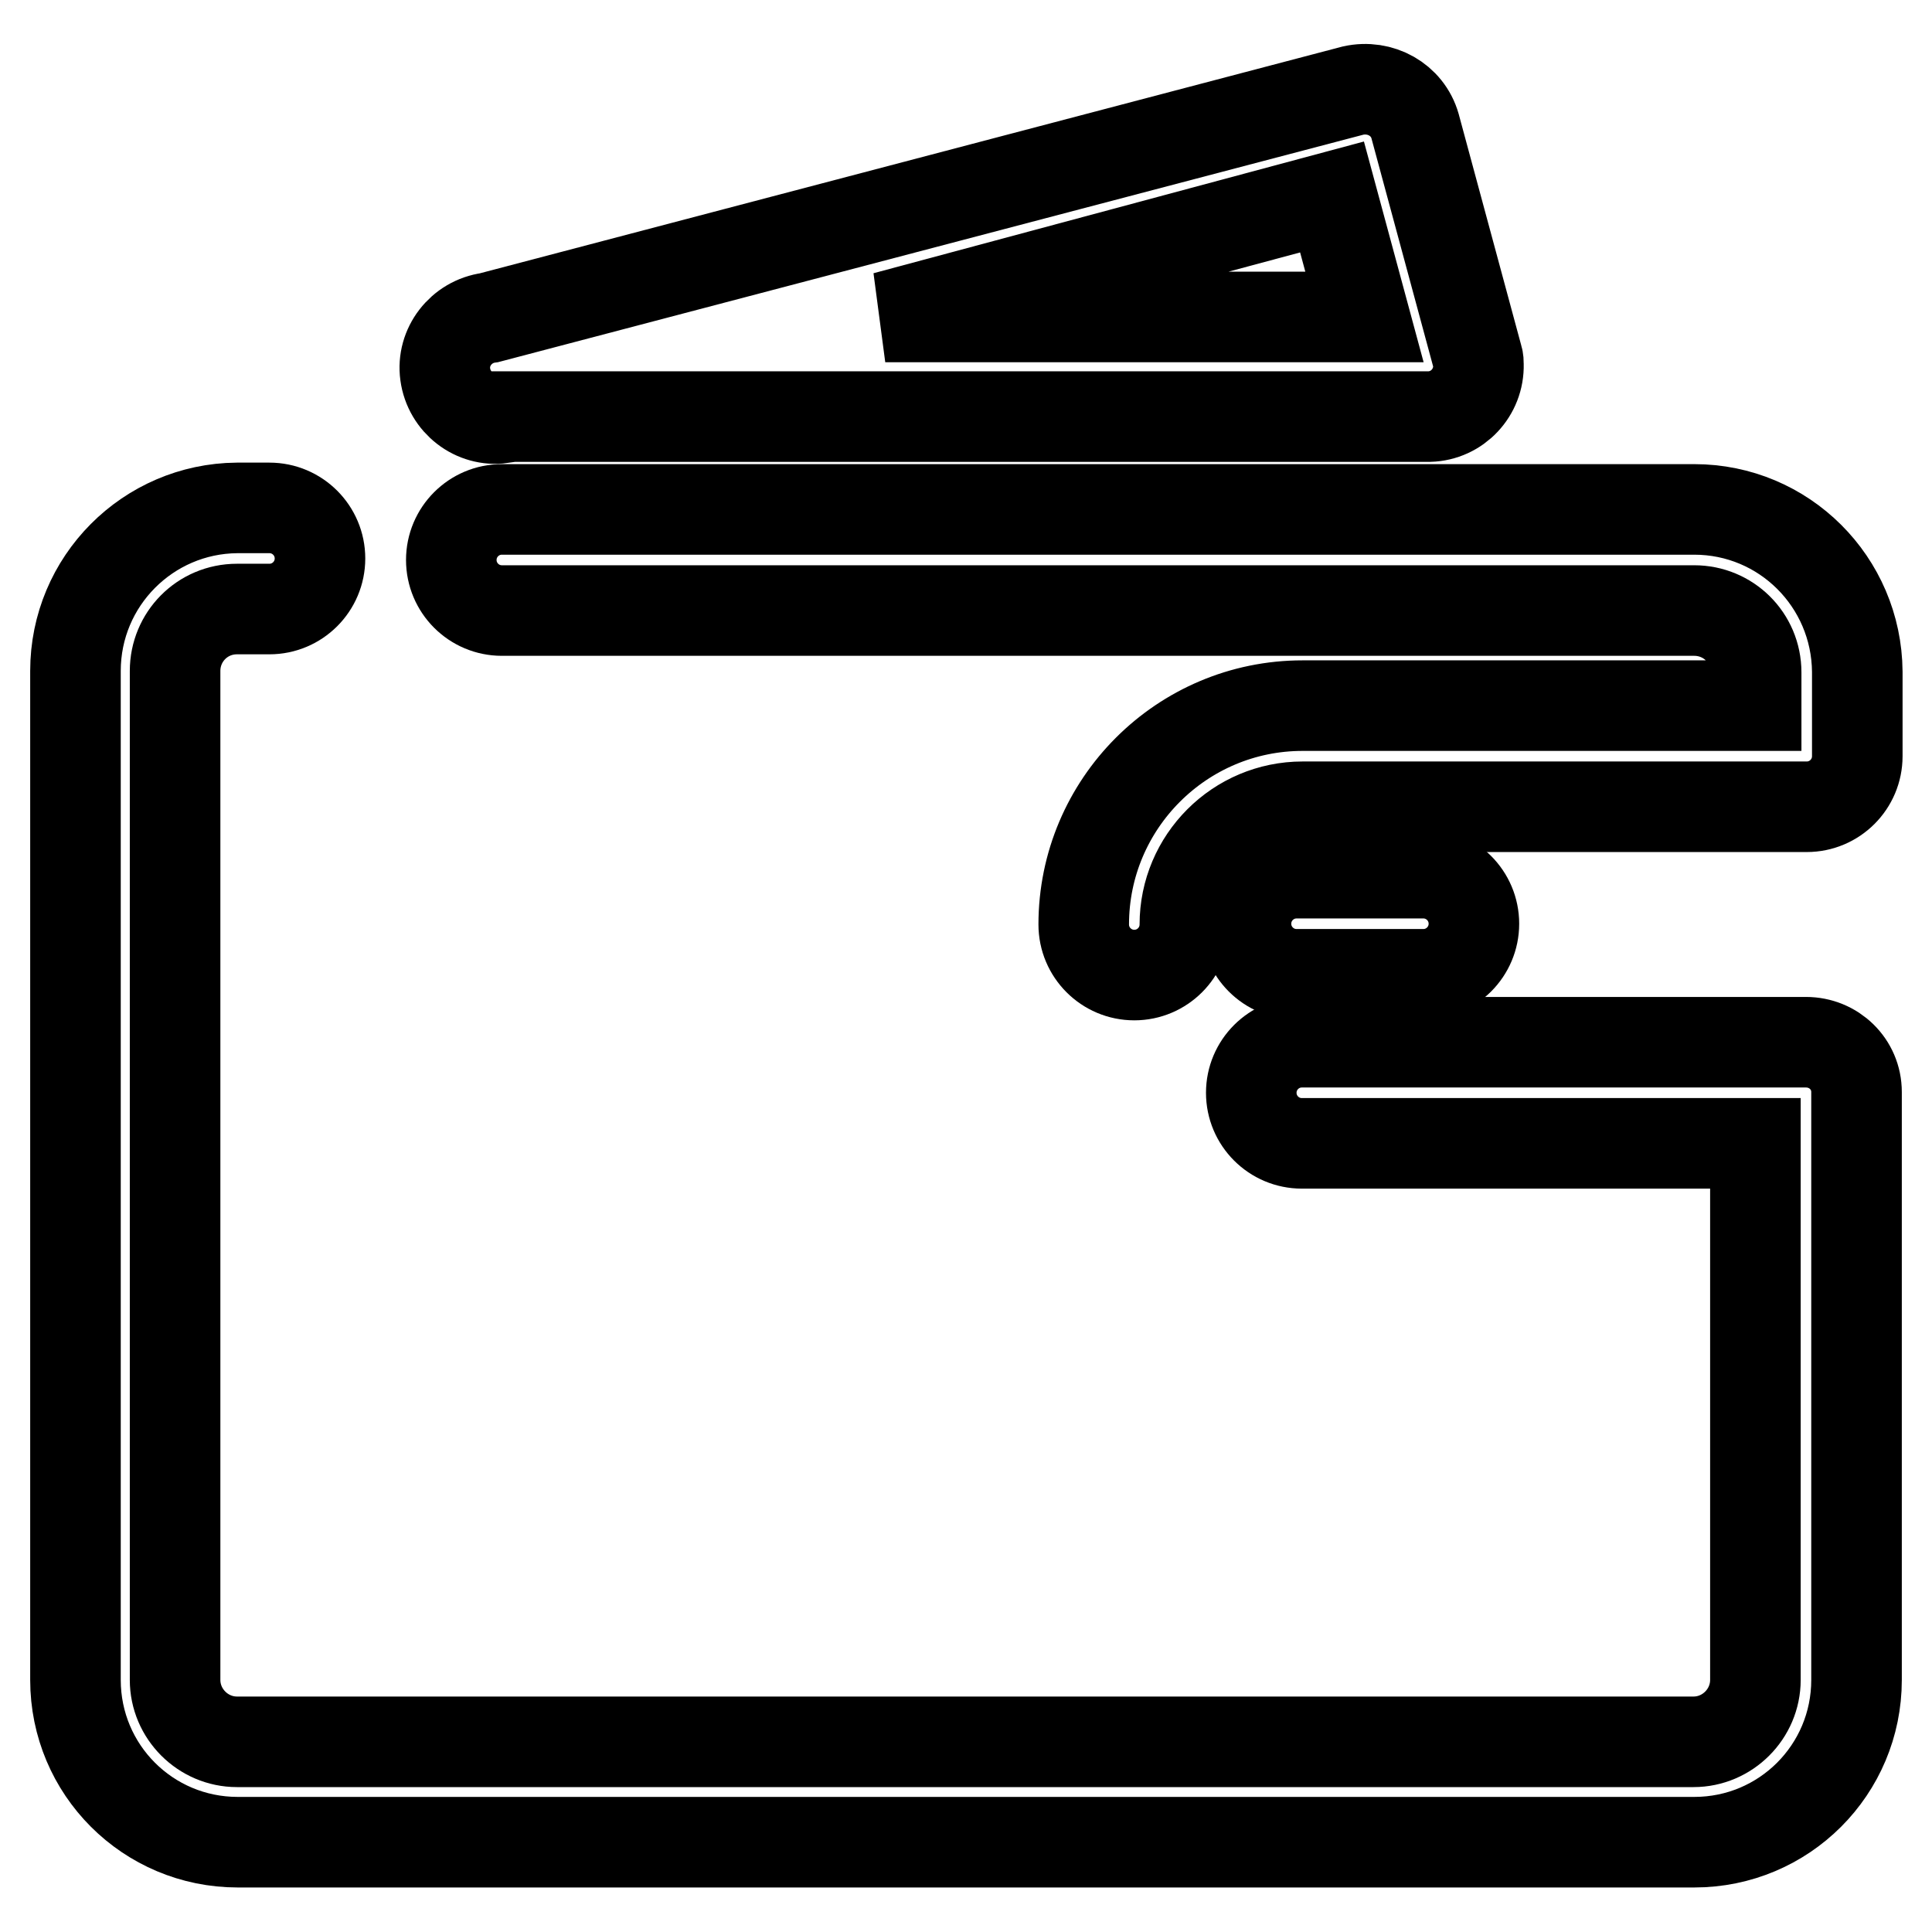
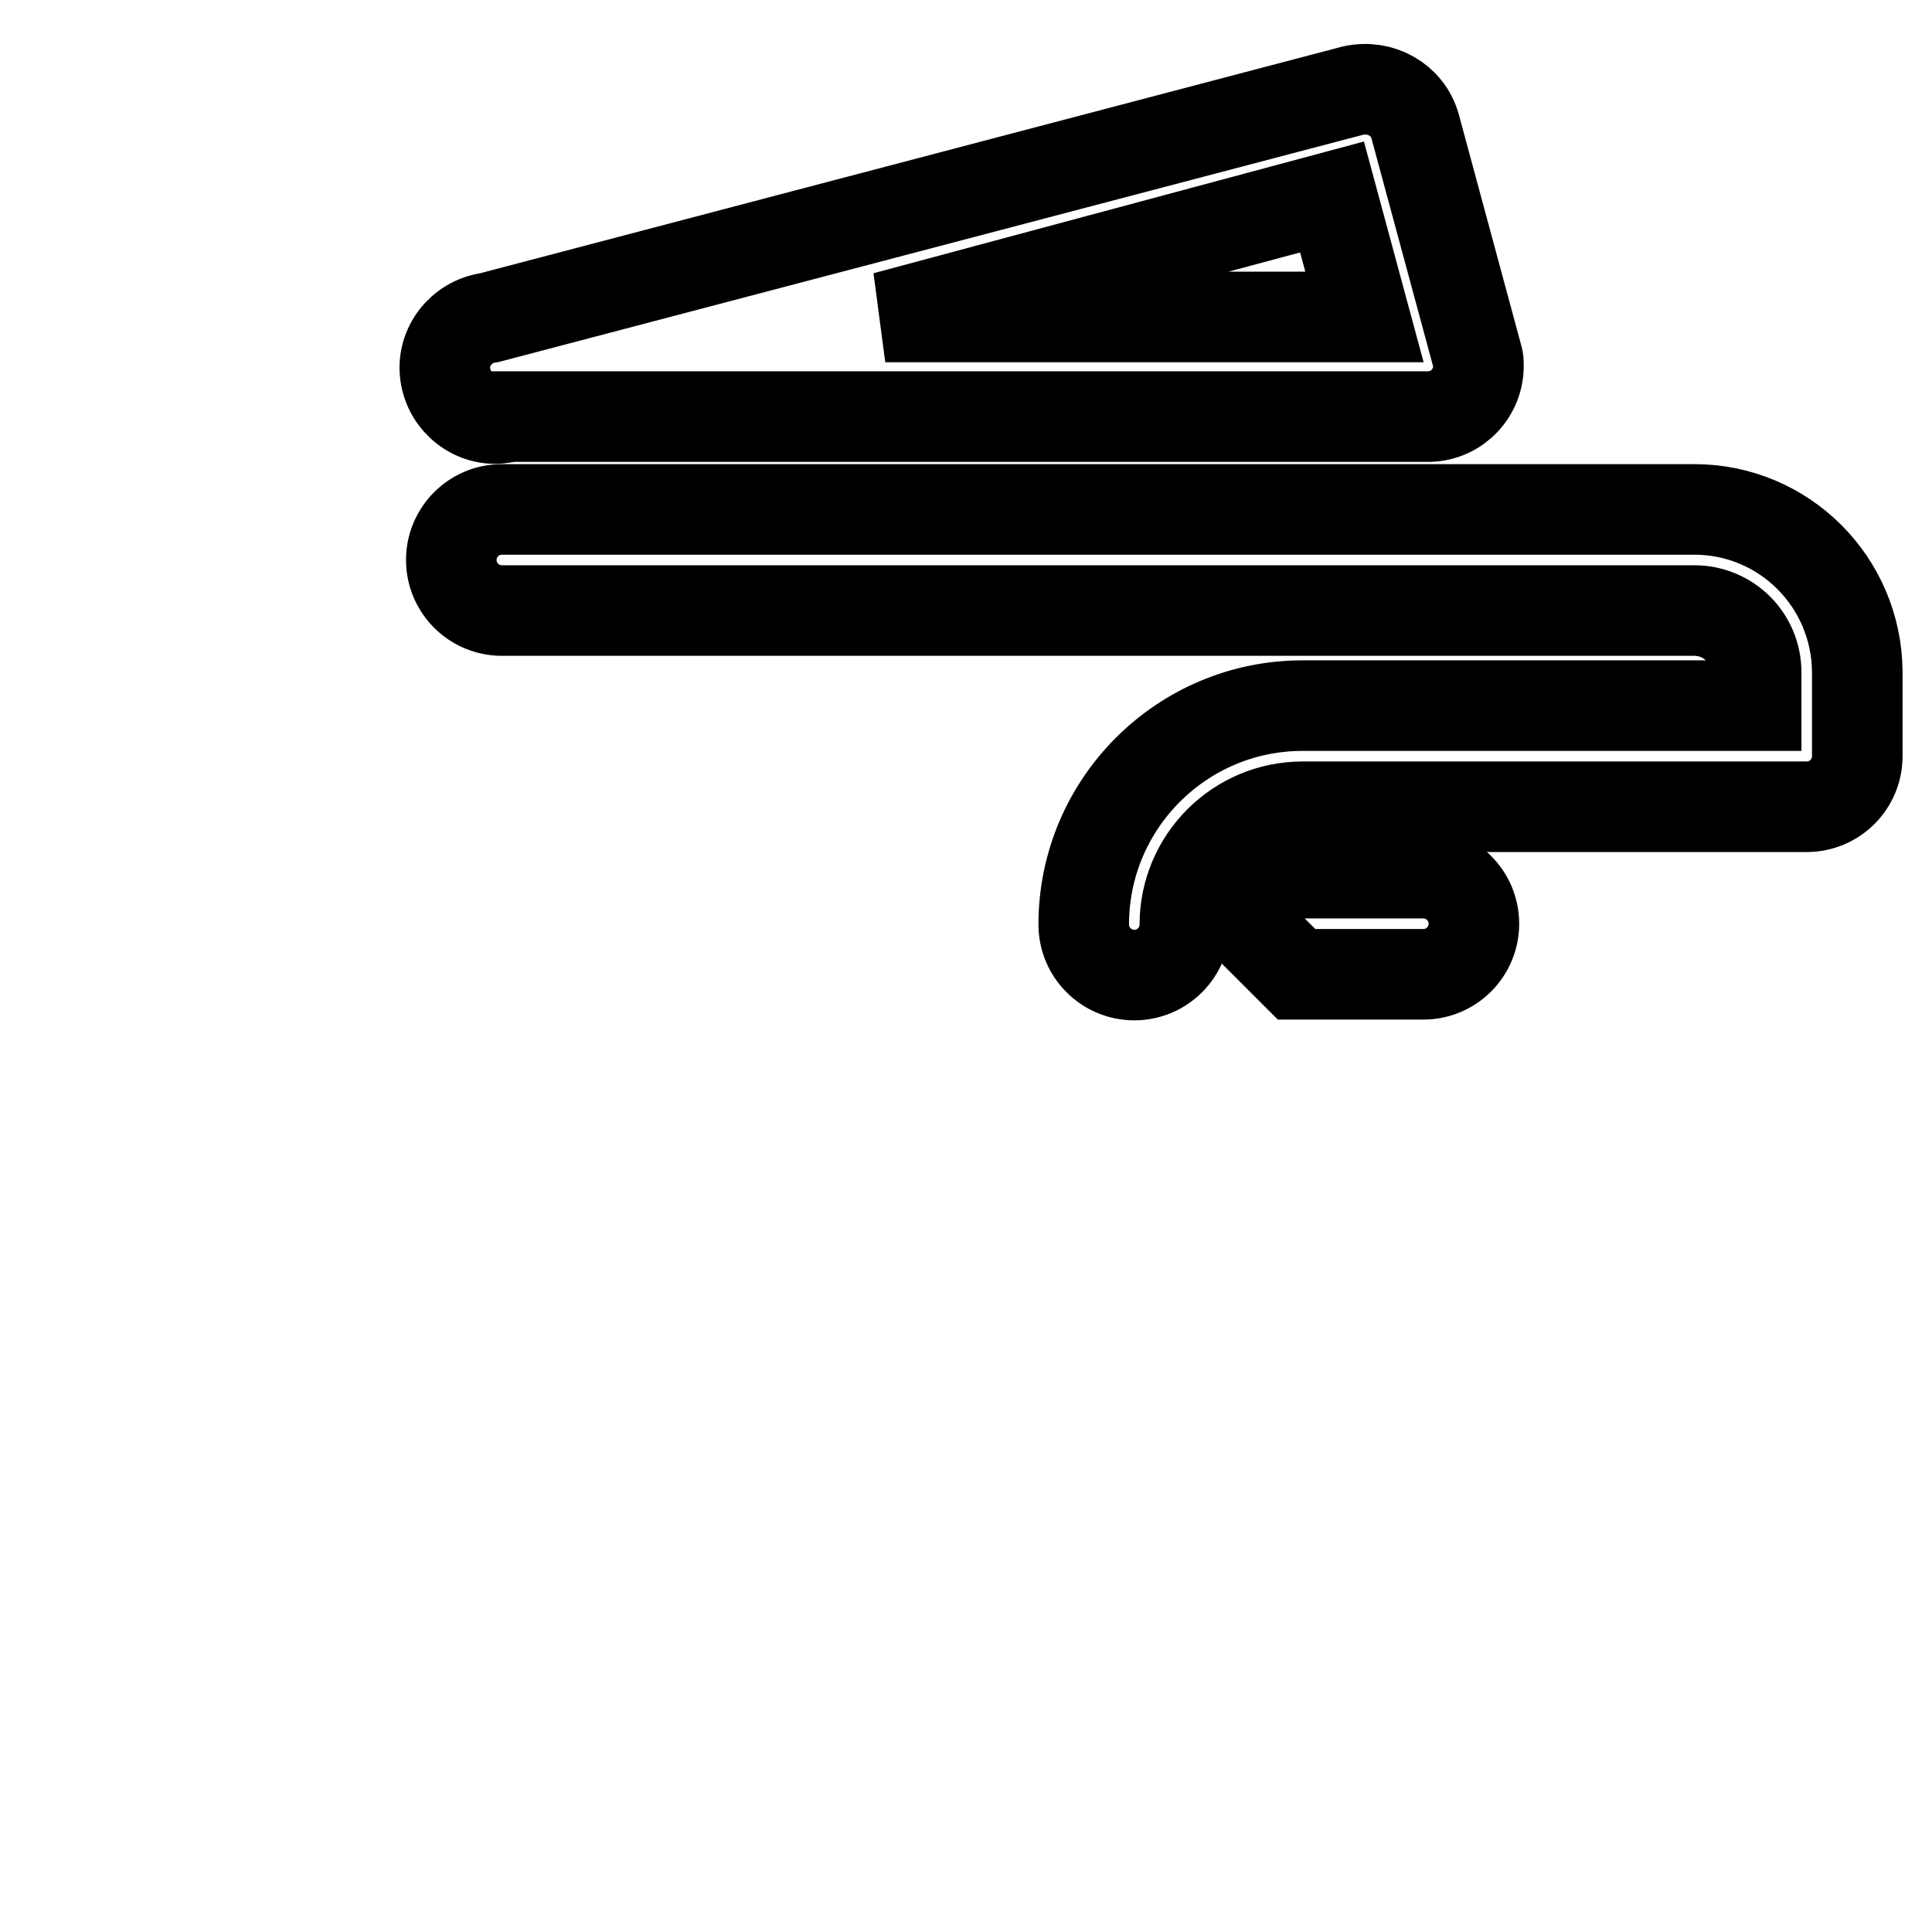
<svg xmlns="http://www.w3.org/2000/svg" version="1.1" x="0px" y="0px" viewBox="0 0 256 256" enable-background="new 0 0 256 256" xml:space="preserve">
  <g>
-     <path stroke-width="12" fill-opacity="0" stroke="#000000" d="M239.3,138.1h-66.8c-3.7,0-6.7,3-6.7,6.7c0,3.7,3,6.7,6.7,6.7h60.1v71.1c0,4.5-3.7,8.2-8.2,8.2l0,0h-193 c-4.5,0-8.2-3.7-8.2-8.2l0,0V88.9c0-4.5,3.6-8.2,8.2-8.2l0,0h4.3c3.7,0,6.7-3,6.7-6.7c0-3.7-3-6.7-6.7-6.7c0,0,0,0,0,0h-4.3 C19.6,67.4,10,77,10,88.9c0,0,0,0.1,0,0.1v133.6c0,11.9,9.6,21.5,21.5,21.5l0,0h193c11.9,0,21.5-9.6,21.5-21.5l0,0v-77.9 C246,141,243,138.1,239.3,138.1L239.3,138.1z" />
    <path stroke-width="12" fill-opacity="0" stroke="#000000" d="M224.5,67.5h-158c-3.7,0-6.7,3-6.7,6.7c0,3.7,3,6.7,6.7,6.7h158c4.5,0,8.2,3.6,8.2,8.2l0,0v4.4h-60.1 c-16,0-29,13-29,29c0,3.7,3,6.7,6.7,6.7c3.7,0,6.7-3,6.7-6.7l0,0c0-8.6,7-15.6,15.6-15.6h66.8c3.7,0,6.7-3,6.7-6.7V89 C246,77.1,236.4,67.5,224.5,67.5L224.5,67.5L224.5,67.5z M66.5,55.2h122.9c3.7-0.1,6.6-3.2,6.5-6.9c0-0.3,0-0.6-0.1-0.9l-8.3-30.7 c-1-3.5-4.6-5.5-8.2-4.7L64.8,42.1c-3.7,0.5-6.3,3.9-5.8,7.5c0.5,3.7,3.9,6.3,7.5,5.8l0,0V55.2z M176.5,26.1l4.3,15.9h-63.5 L176.5,26.1z" />
-     <path stroke-width="12" fill-opacity="0" stroke="#000000" d="M171.8,129.1h16.8c3.7,0,6.7-3,6.7-6.7c0-3.7-3-6.7-6.7-6.7h-16.8c-3.7,0-6.7,3-6.7,6.7 C165.1,126.1,168.1,129.1,171.8,129.1C171.8,129.1,171.8,129.1,171.8,129.1z" />
+     <path stroke-width="12" fill-opacity="0" stroke="#000000" d="M171.8,129.1h16.8c3.7,0,6.7-3,6.7-6.7c0-3.7-3-6.7-6.7-6.7h-16.8c-3.7,0-6.7,3-6.7,6.7 C171.8,129.1,171.8,129.1,171.8,129.1z" />
  </g>
</svg>